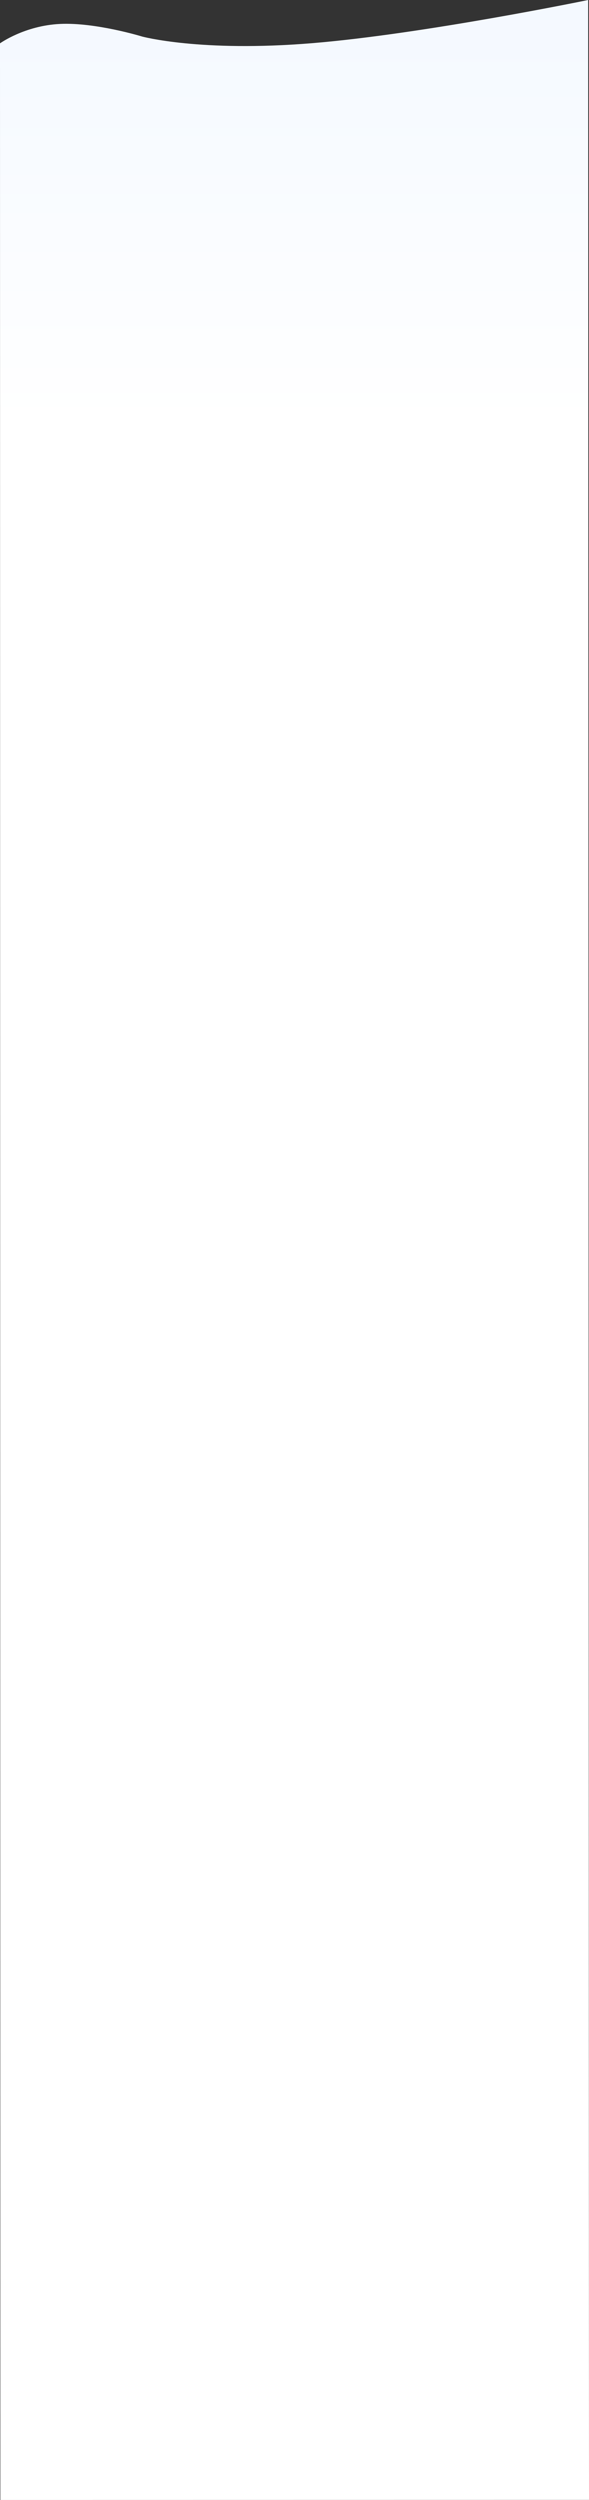
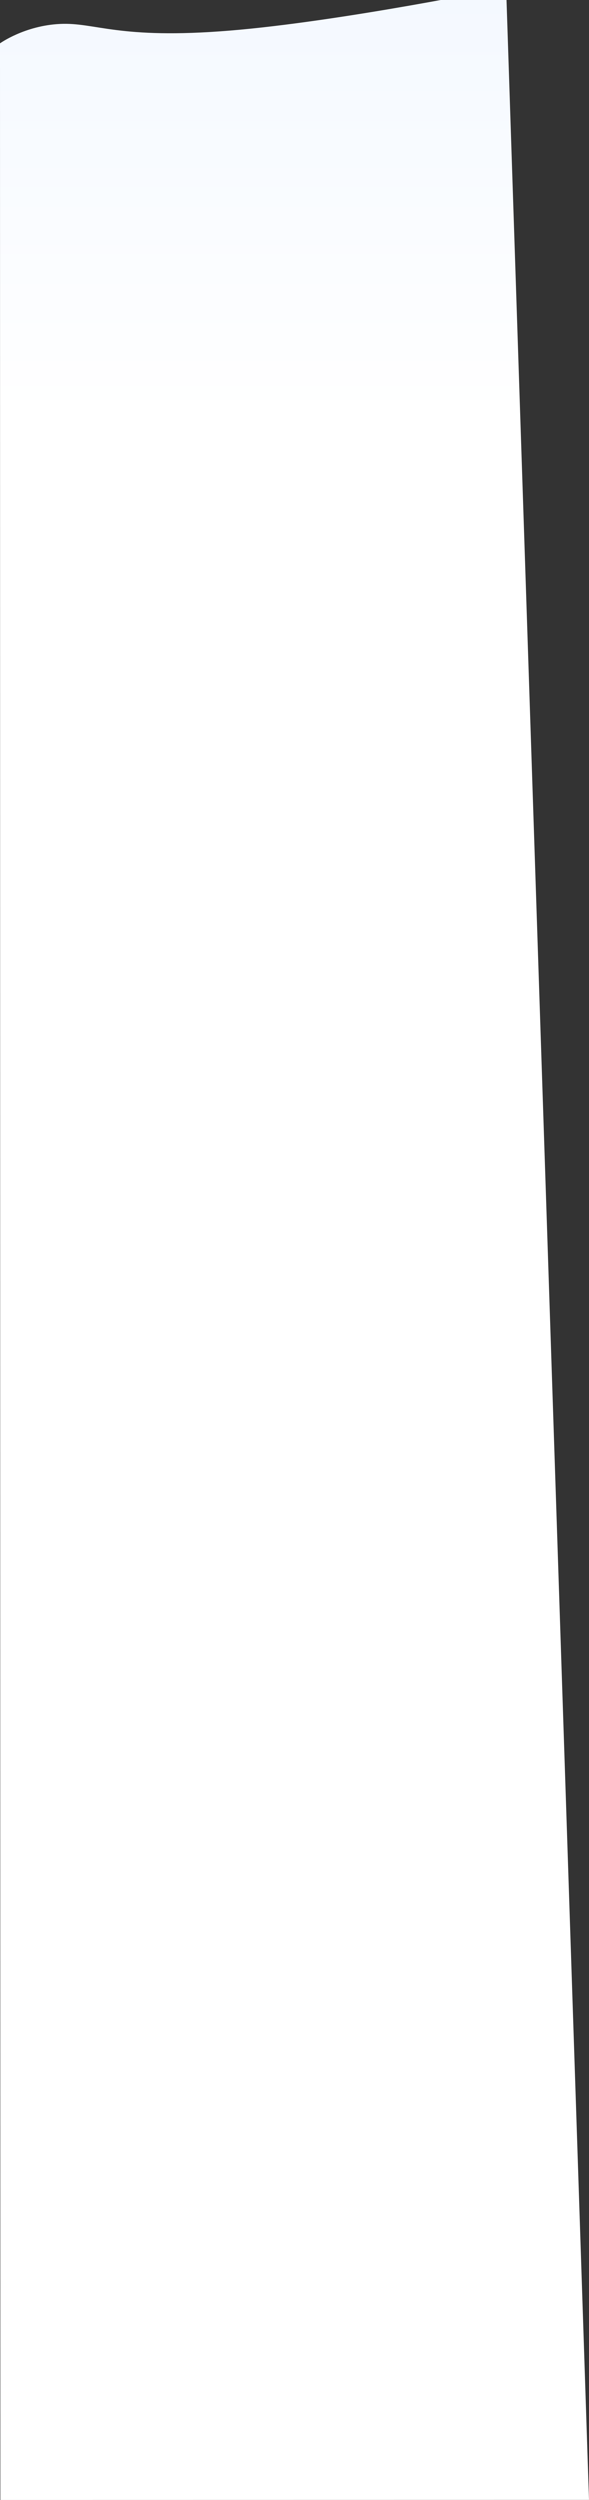
<svg xmlns="http://www.w3.org/2000/svg" width="1282.824" height="5440.143" viewBox="0 0 1282.824 5440.143">
  <rect x="0" y="0" width="1282.824" height="5440.143" fill="#333333" stroke="none" />
  <defs>
    <style>.a{fill:url(#a);}</style>
    <linearGradient id="a" x1="0.5" x2="0.5" y2="0.18" gradientUnits="objectBoundingBox">
      <stop offset="0" stop-color="#f3f8ff" />
      <stop offset="1" stop-color="#fff" />
    </linearGradient>
  </defs>
-   <path class="a" d="M-2.824-11.6s53.414-38.553,130.8-42.26S306.707-26.432,306.707-26.432s126.555,34.4,369.422,14.518,602.045-94.031,602.045-94.031L1280,5334l-1282.02.2Z" transform="translate(2.824 105.945)" />
+   <path class="a" d="M-2.824-11.6s53.414-38.553,130.8-42.26s126.555,34.4,369.422,14.518,602.045-94.031,602.045-94.031L1280,5334l-1282.02.2Z" transform="translate(2.824 105.945)" />
</svg>